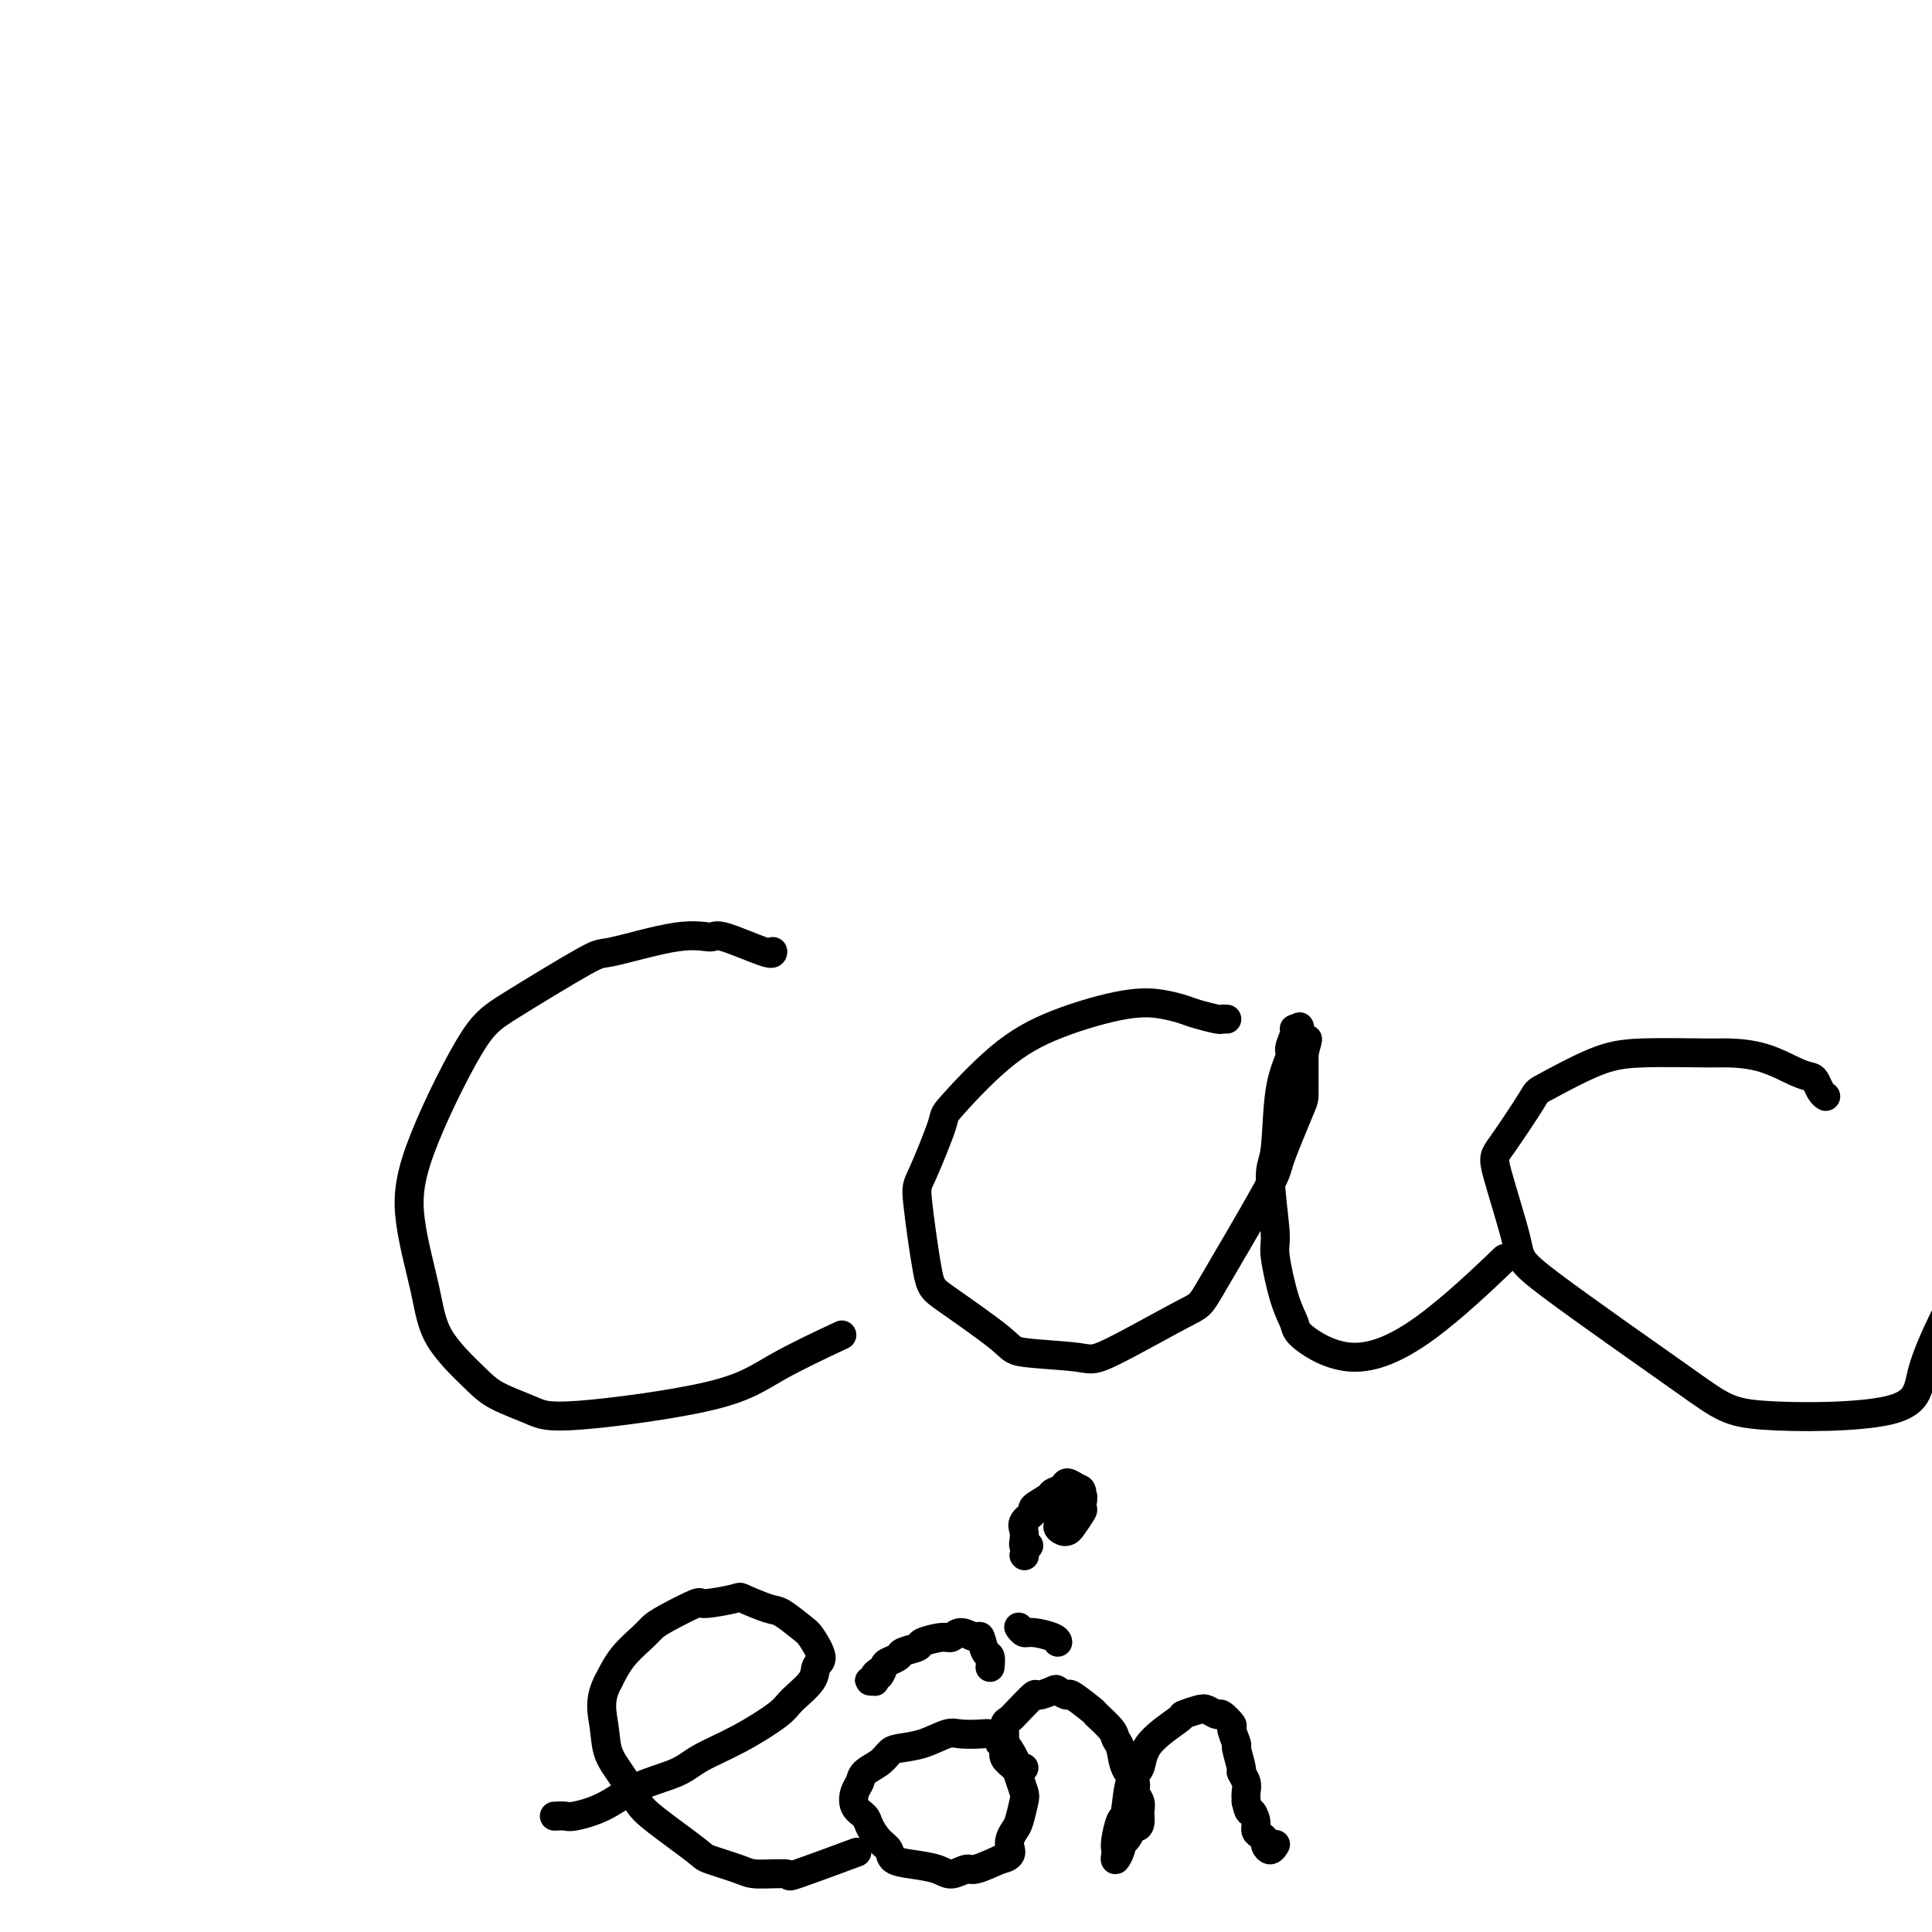
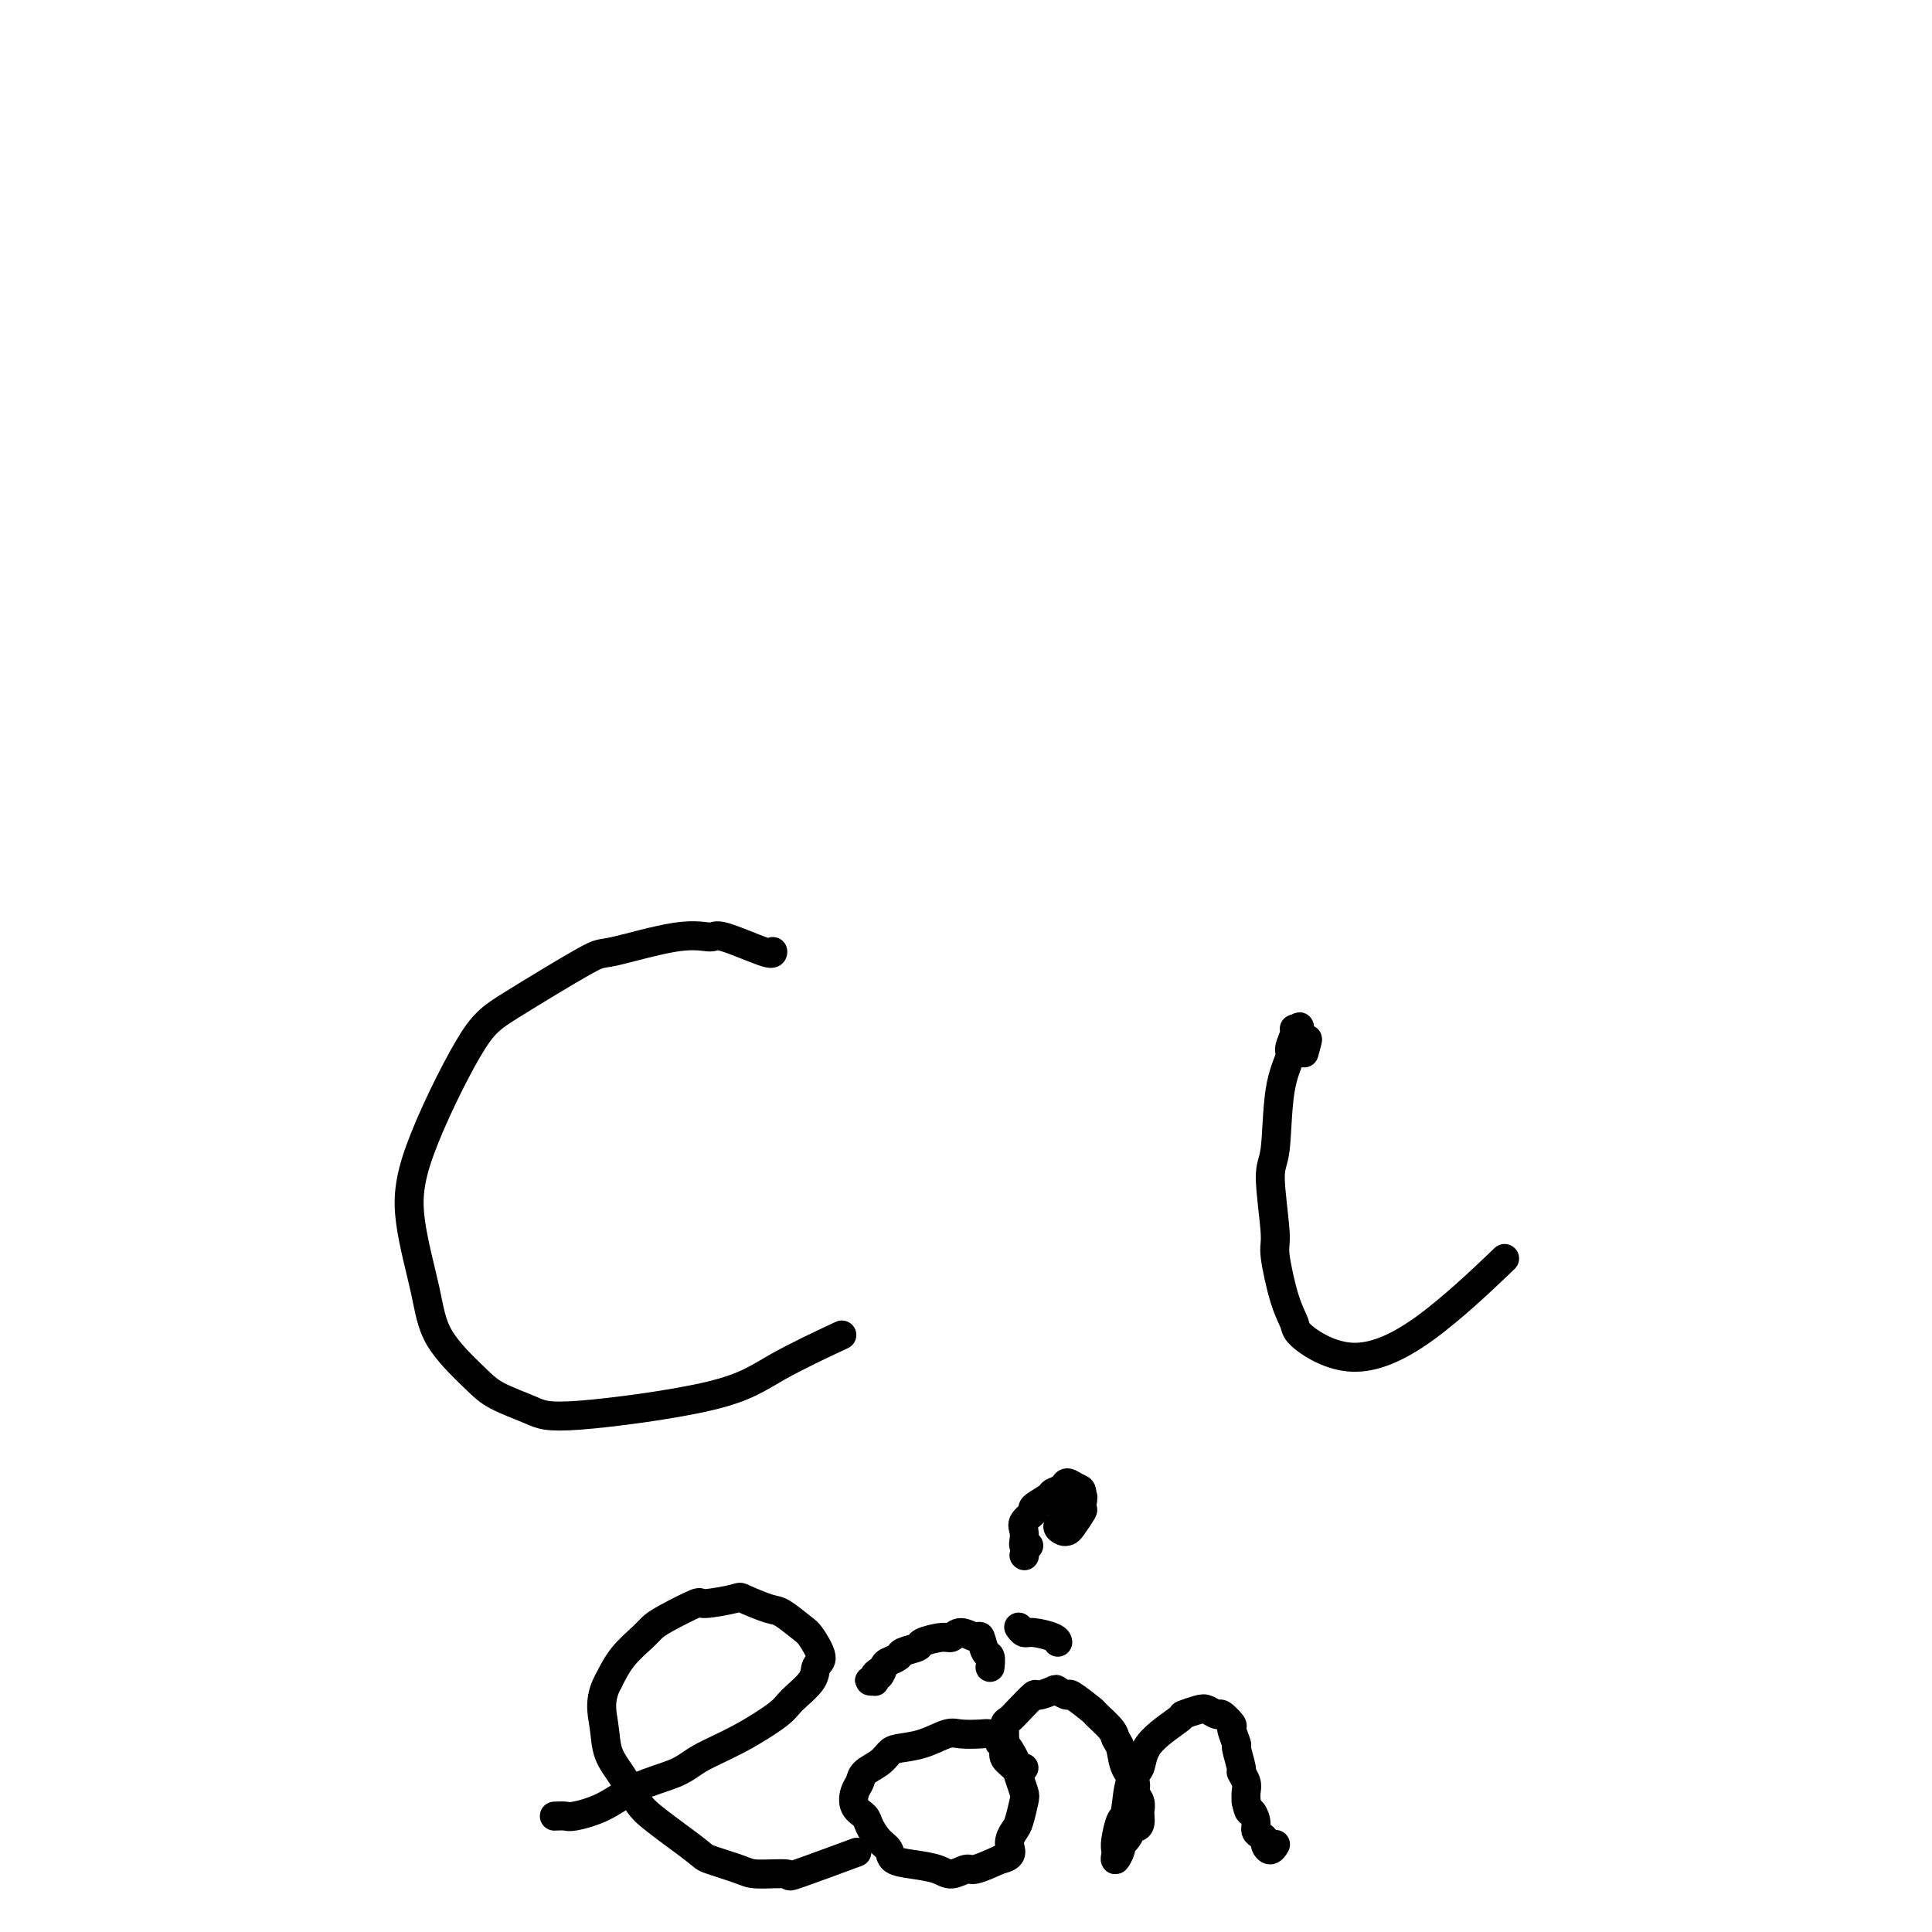
<svg xmlns="http://www.w3.org/2000/svg" viewBox="0 0 400 400" version="1.1">
  <g fill="none" stroke="#000000" stroke-width="6" stroke-linecap="round" stroke-linejoin="round">
    <path d="M160,197c-0.000,0.346 -0.001,0.693 -2,0c-1.999,-0.693 -5.998,-2.424 -8,-3c-2.002,-0.576 -2.008,0.005 -3,0c-0.992,-0.005 -2.969,-0.595 -7,0c-4.031,0.595 -10.117,2.377 -13,3c-2.883,0.623 -2.565,0.088 -6,2c-3.435,1.912 -10.623,6.273 -15,9c-4.377,2.727 -5.942,3.822 -9,9c-3.058,5.178 -7.609,14.440 -10,21c-2.391,6.560 -2.621,10.418 -2,15c0.621,4.582 2.095,9.889 3,14c0.905,4.111 1.243,7.028 3,10c1.757,2.972 4.932,6.001 7,8c2.068,1.999 3.027,2.968 5,4c1.973,1.032 4.958,2.129 7,3c2.042,0.871 3.141,1.518 10,1c6.859,-0.518 19.478,-2.201 27,-4c7.522,-1.799 9.948,-3.715 14,-6c4.052,-2.285 9.729,-4.939 12,-6c2.271,-1.061 1.135,-0.531 0,0" />
-     <path d="M254,211c-0.412,-0.024 -0.824,-0.048 -1,0c-0.176,0.048 -0.114,0.168 -1,0c-0.886,-0.168 -2.718,-0.623 -4,-1c-1.282,-0.377 -2.014,-0.677 -3,-1c-0.986,-0.323 -2.227,-0.671 -4,-1c-1.773,-0.329 -4.079,-0.640 -8,0c-3.921,0.640 -9.457,2.231 -14,4c-4.543,1.769 -8.095,3.716 -12,7c-3.905,3.284 -8.164,7.906 -10,10c-1.836,2.094 -1.247,1.661 -2,4c-0.753,2.339 -2.846,7.449 -4,10c-1.154,2.551 -1.370,2.543 -1,6c0.370,3.457 1.325,10.379 2,14c0.675,3.621 1.072,3.941 4,6c2.928,2.059 8.389,5.857 11,8c2.611,2.143 2.371,2.630 5,3c2.629,0.370 8.127,0.624 11,1c2.873,0.376 3.120,0.873 7,-1c3.880,-1.873 11.394,-6.117 15,-8c3.606,-1.883 3.306,-1.406 6,-6c2.694,-4.594 8.382,-14.259 11,-19c2.618,-4.741 2.166,-4.560 3,-7c0.834,-2.440 2.955,-7.503 4,-10c1.045,-2.497 1.013,-2.428 1,-4c-0.013,-1.572 -0.006,-4.786 0,-8" />
    <path d="M270,218c1.303,-4.757 0.561,-2.149 0,-2c-0.561,0.149 -0.939,-2.160 -1,-3c-0.061,-0.840 0.196,-0.211 0,0c-0.196,0.211 -0.844,0.005 -1,0c-0.156,-0.005 0.180,0.191 0,1c-0.180,0.809 -0.876,2.232 -1,3c-0.124,0.768 0.325,0.882 0,2c-0.325,1.118 -1.423,3.242 -2,7c-0.577,3.758 -0.632,9.152 -1,12c-0.368,2.848 -1.047,3.151 -1,6c0.047,2.849 0.822,8.244 1,11c0.178,2.756 -0.241,2.871 0,5c0.241,2.129 1.142,6.270 2,9c0.858,2.730 1.672,4.050 2,5c0.328,0.950 0.171,1.531 2,3c1.829,1.469 5.645,3.827 10,4c4.355,0.173 9.249,-1.838 15,-6c5.751,-4.162 12.357,-10.475 15,-13c2.643,-2.525 1.321,-1.263 0,0" />
-     <path d="M378,227c-0.327,-0.224 -0.654,-0.449 -1,-1c-0.346,-0.551 -0.712,-1.430 -1,-2c-0.288,-0.570 -0.498,-0.832 -1,-1c-0.502,-0.168 -1.297,-0.242 -3,-1c-1.703,-0.758 -4.315,-2.200 -7,-3c-2.685,-0.800 -5.442,-0.956 -7,-1c-1.558,-0.044 -1.918,0.026 -5,0c-3.082,-0.026 -8.885,-0.147 -13,0c-4.115,0.147 -6.543,0.563 -10,2c-3.457,1.437 -7.945,3.894 -10,5c-2.055,1.106 -1.678,0.861 -3,3c-1.322,2.139 -4.343,6.662 -6,9c-1.657,2.338 -1.951,2.490 -1,6c0.951,3.510 3.149,10.378 4,14c0.851,3.622 0.357,3.998 7,9c6.643,5.002 20.422,14.631 28,20c7.578,5.369 8.956,6.477 16,7c7.044,0.523 19.754,0.460 26,-1c6.246,-1.460 6.028,-4.316 7,-8c0.972,-3.684 3.135,-8.195 4,-10c0.865,-1.805 0.433,-0.902 0,0" />
    <path d="M212,322c0.000,0.000 0.100,0.100 0.1,0.1" />
    <path d="M115,376c-0.203,0.009 -0.407,0.018 0,0c0.407,-0.018 1.424,-0.063 2,0c0.576,0.063 0.709,0.233 2,0c1.291,-0.233 3.738,-0.868 6,-2c2.262,-1.132 4.340,-2.761 7,-4c2.660,-1.239 5.904,-2.087 8,-3c2.096,-0.913 3.045,-1.889 5,-3c1.955,-1.111 4.915,-2.357 8,-4c3.085,-1.643 6.296,-3.684 8,-5c1.704,-1.316 1.900,-1.908 3,-3c1.100,-1.092 3.104,-2.686 4,-4c0.896,-1.314 0.686,-2.349 1,-3c0.314,-0.651 1.153,-0.919 1,-2c-0.153,-1.081 -1.299,-2.976 -2,-4c-0.701,-1.024 -0.956,-1.175 -2,-2c-1.044,-0.825 -2.876,-2.322 -4,-3c-1.124,-0.678 -1.539,-0.538 -3,-1c-1.461,-0.462 -3.966,-1.526 -5,-2c-1.034,-0.474 -0.595,-0.359 -2,0c-1.405,0.359 -4.654,0.962 -6,1c-1.346,0.038 -0.790,-0.490 -2,0c-1.210,0.490 -4.186,1.999 -6,3c-1.814,1.001 -2.466,1.495 -3,2c-0.534,0.505 -0.952,1.021 -2,2c-1.048,0.979 -2.728,2.423 -4,4c-1.272,1.577 -2.136,3.289 -3,5" />
    <path d="M126,348c-2.106,3.748 -1.370,6.618 -1,9c0.370,2.382 0.373,4.277 1,6c0.627,1.723 1.879,3.273 3,5c1.121,1.727 2.110,3.632 3,5c0.890,1.368 1.679,2.199 4,4c2.321,1.801 6.172,4.573 8,6c1.828,1.427 1.631,1.511 3,2c1.369,0.489 4.302,1.384 6,2c1.698,0.616 2.159,0.952 4,1c1.841,0.048 5.060,-0.193 6,0c0.940,0.193 -0.401,0.821 2,0c2.401,-0.821 8.543,-3.092 11,-4c2.457,-0.908 1.228,-0.454 0,0" />
    <path d="M212,366c-0.361,0.134 -0.722,0.268 -1,0c-0.278,-0.268 -0.473,-0.937 -1,-2c-0.527,-1.063 -1.385,-2.520 -2,-3c-0.615,-0.480 -0.987,0.015 -1,0c-0.013,-0.015 0.333,-0.542 0,-1c-0.333,-0.458 -1.343,-0.848 -2,-1c-0.657,-0.152 -0.960,-0.066 -2,0c-1.040,0.066 -2.817,0.111 -4,0c-1.183,-0.111 -1.772,-0.378 -3,0c-1.228,0.378 -3.096,1.399 -5,2c-1.904,0.601 -3.844,0.780 -5,1c-1.156,0.220 -1.528,0.481 -2,1c-0.472,0.519 -1.042,1.298 -2,2c-0.958,0.702 -2.302,1.329 -3,2c-0.698,0.671 -0.749,1.386 -1,2c-0.251,0.614 -0.703,1.127 -1,2c-0.297,0.873 -0.440,2.106 0,3c0.440,0.894 1.464,1.447 2,2c0.536,0.553 0.585,1.104 1,2c0.415,0.896 1.196,2.137 2,3c0.804,0.863 1.632,1.346 2,2c0.368,0.654 0.277,1.477 1,2c0.723,0.523 2.260,0.744 4,1c1.740,0.256 3.682,0.546 5,1c1.318,0.454 2.013,1.070 3,1c0.987,-0.070 2.266,-0.827 3,-1c0.734,-0.173 0.924,0.236 2,0c1.076,-0.236 3.038,-1.118 5,-2" />
    <path d="M207,385c3.189,-0.669 2.162,-1.841 2,-3c-0.162,-1.159 0.542,-2.306 1,-3c0.458,-0.694 0.671,-0.934 1,-2c0.329,-1.066 0.774,-2.957 1,-4c0.226,-1.043 0.232,-1.238 0,-2c-0.232,-0.762 -0.703,-2.092 -1,-3c-0.297,-0.908 -0.419,-1.394 -1,-2c-0.581,-0.606 -1.620,-1.332 -2,-2c-0.380,-0.668 -0.099,-1.278 0,-2c0.099,-0.722 0.017,-1.557 0,-2c-0.017,-0.443 0.031,-0.494 0,-1c-0.031,-0.506 -0.141,-1.465 0,-2c0.141,-0.535 0.532,-0.644 1,-1c0.468,-0.356 1.013,-0.958 2,-2c0.987,-1.042 2.416,-2.523 3,-3c0.584,-0.477 0.324,0.051 1,0c0.676,-0.051 2.287,-0.682 3,-1c0.713,-0.318 0.528,-0.322 1,0c0.472,0.322 1.601,0.972 2,1c0.399,0.028 0.068,-0.564 1,0c0.932,0.564 3.129,2.285 4,3c0.871,0.715 0.417,0.425 1,1c0.583,0.575 2.202,2.017 3,3c0.798,0.983 0.773,1.509 1,2c0.227,0.491 0.706,0.946 1,2c0.294,1.054 0.405,2.706 1,4c0.595,1.294 1.676,2.231 2,3c0.324,0.769 -0.109,1.371 0,2c0.109,0.629 0.760,1.285 1,2c0.240,0.715 0.069,1.490 0,2c-0.069,0.510 -0.034,0.755 0,1" />
    <path d="M236,376c0.464,3.206 -1.377,2.219 -2,2c-0.623,-0.219 -0.027,0.328 0,1c0.027,0.672 -0.515,1.469 -1,2c-0.485,0.531 -0.914,0.794 -1,1c-0.086,0.206 0.172,0.353 0,1c-0.172,0.647 -0.775,1.795 -1,2c-0.225,0.205 -0.071,-0.532 0,-1c0.071,-0.468 0.059,-0.668 0,-1c-0.059,-0.332 -0.166,-0.797 0,-2c0.166,-1.203 0.606,-3.145 1,-4c0.394,-0.855 0.741,-0.622 1,-2c0.259,-1.378 0.431,-4.368 1,-6c0.569,-1.632 1.535,-1.905 2,-3c0.465,-1.095 0.428,-3.013 2,-5c1.572,-1.987 4.754,-4.045 6,-5c1.246,-0.955 0.556,-0.808 1,-1c0.444,-0.192 2.022,-0.724 3,-1c0.978,-0.276 1.357,-0.298 2,0c0.643,0.298 1.549,0.914 2,1c0.451,0.086 0.445,-0.359 1,0c0.555,0.359 1.669,1.522 2,2c0.331,0.478 -0.123,0.270 0,1c0.123,0.730 0.821,2.398 1,3c0.179,0.602 -0.162,0.139 0,1c0.162,0.861 0.828,3.046 1,4c0.172,0.954 -0.150,0.679 0,1c0.150,0.321 0.771,1.240 1,2c0.229,0.760 0.065,1.360 0,2c-0.065,0.640 -0.033,1.320 0,2" />
    <path d="M258,373c0.627,2.836 0.694,1.926 1,2c0.306,0.074 0.852,1.133 1,2c0.148,0.867 -0.101,1.544 0,2c0.101,0.456 0.553,0.693 1,1c0.447,0.307 0.891,0.684 1,1c0.109,0.316 -0.115,0.569 0,1c0.115,0.431 0.569,1.039 1,1c0.431,-0.039 0.837,-0.725 1,-1c0.163,-0.275 0.081,-0.137 0,0" />
    <path d="M182,346c-0.461,0.310 -0.922,0.620 -1,1c-0.078,0.380 0.227,0.830 0,1c-0.227,0.170 -0.986,0.062 -1,0c-0.014,-0.062 0.718,-0.076 1,0c0.282,0.076 0.116,0.242 0,0c-0.116,-0.242 -0.181,-0.891 0,-1c0.181,-0.109 0.610,0.322 1,0c0.390,-0.322 0.743,-1.396 1,-2c0.257,-0.604 0.419,-0.739 1,-1c0.581,-0.261 1.581,-0.648 2,-1c0.419,-0.352 0.258,-0.667 1,-1c0.742,-0.333 2.385,-0.683 3,-1c0.615,-0.317 0.200,-0.602 1,-1c0.800,-0.398 2.816,-0.908 4,-1c1.184,-0.092 1.535,0.235 2,0c0.465,-0.235 1.042,-1.032 2,-1c0.958,0.032 2.295,0.892 3,1c0.705,0.108 0.777,-0.534 1,0c0.223,0.534 0.596,2.246 1,3c0.404,0.754 0.840,0.549 1,1c0.160,0.451 0.046,1.557 0,2c-0.046,0.443 -0.023,0.221 0,0" />
-     <path d="M211,337c-0.083,-0.119 -0.166,-0.238 0,0c0.166,0.238 0.580,0.835 1,1c0.420,0.165 0.844,-0.100 2,0c1.156,0.100 3.042,0.565 4,1c0.958,0.435 0.988,0.838 1,1c0.012,0.162 0.006,0.081 0,0" />
+     <path d="M211,337c-0.083,-0.119 -0.166,-0.238 0,0c0.166,0.238 0.580,0.835 1,1c0.420,0.165 0.844,-0.100 2,0c1.156,0.100 3.042,0.565 4,1c0.958,0.435 0.988,0.838 1,1" />
    <path d="M213,320c-0.418,0.065 -0.836,0.130 -1,0c-0.164,-0.130 -0.075,-0.453 0,-1c0.075,-0.547 0.136,-1.316 0,-2c-0.136,-0.684 -0.469,-1.283 0,-2c0.469,-0.717 1.740,-1.554 2,-2c0.260,-0.446 -0.492,-0.503 0,-1c0.492,-0.497 2.229,-1.436 3,-2c0.771,-0.564 0.574,-0.753 1,-1c0.426,-0.247 1.473,-0.553 2,-1c0.527,-0.447 0.535,-1.037 1,-1c0.465,0.037 1.386,0.700 2,1c0.614,0.300 0.922,0.238 1,1c0.078,0.762 -0.073,2.349 0,3c0.073,0.651 0.368,0.368 0,1c-0.368,0.632 -1.401,2.180 -2,3c-0.599,0.820 -0.764,0.911 -1,1c-0.236,0.089 -0.543,0.175 -1,0c-0.457,-0.175 -1.063,-0.610 -1,-1c0.063,-0.390 0.795,-0.735 1,-1c0.205,-0.265 -0.117,-0.449 0,-1c0.117,-0.551 0.672,-1.469 1,-2c0.328,-0.531 0.429,-0.675 1,-1c0.571,-0.325 1.612,-0.830 2,-1c0.388,-0.170 0.125,-0.004 0,0c-0.125,0.004 -0.111,-0.153 0,0c0.111,0.153 0.317,0.615 0,1c-0.317,0.385 -1.159,0.692 -2,1" />
    <path d="M222,312c-0.762,0.601 -1.668,1.103 -2,1c-0.332,-0.103 -0.089,-0.811 0,-1c0.089,-0.189 0.024,0.141 0,0c-0.024,-0.141 -0.007,-0.755 0,-1c0.007,-0.245 0.003,-0.123 0,0" />
  </g>
</svg>